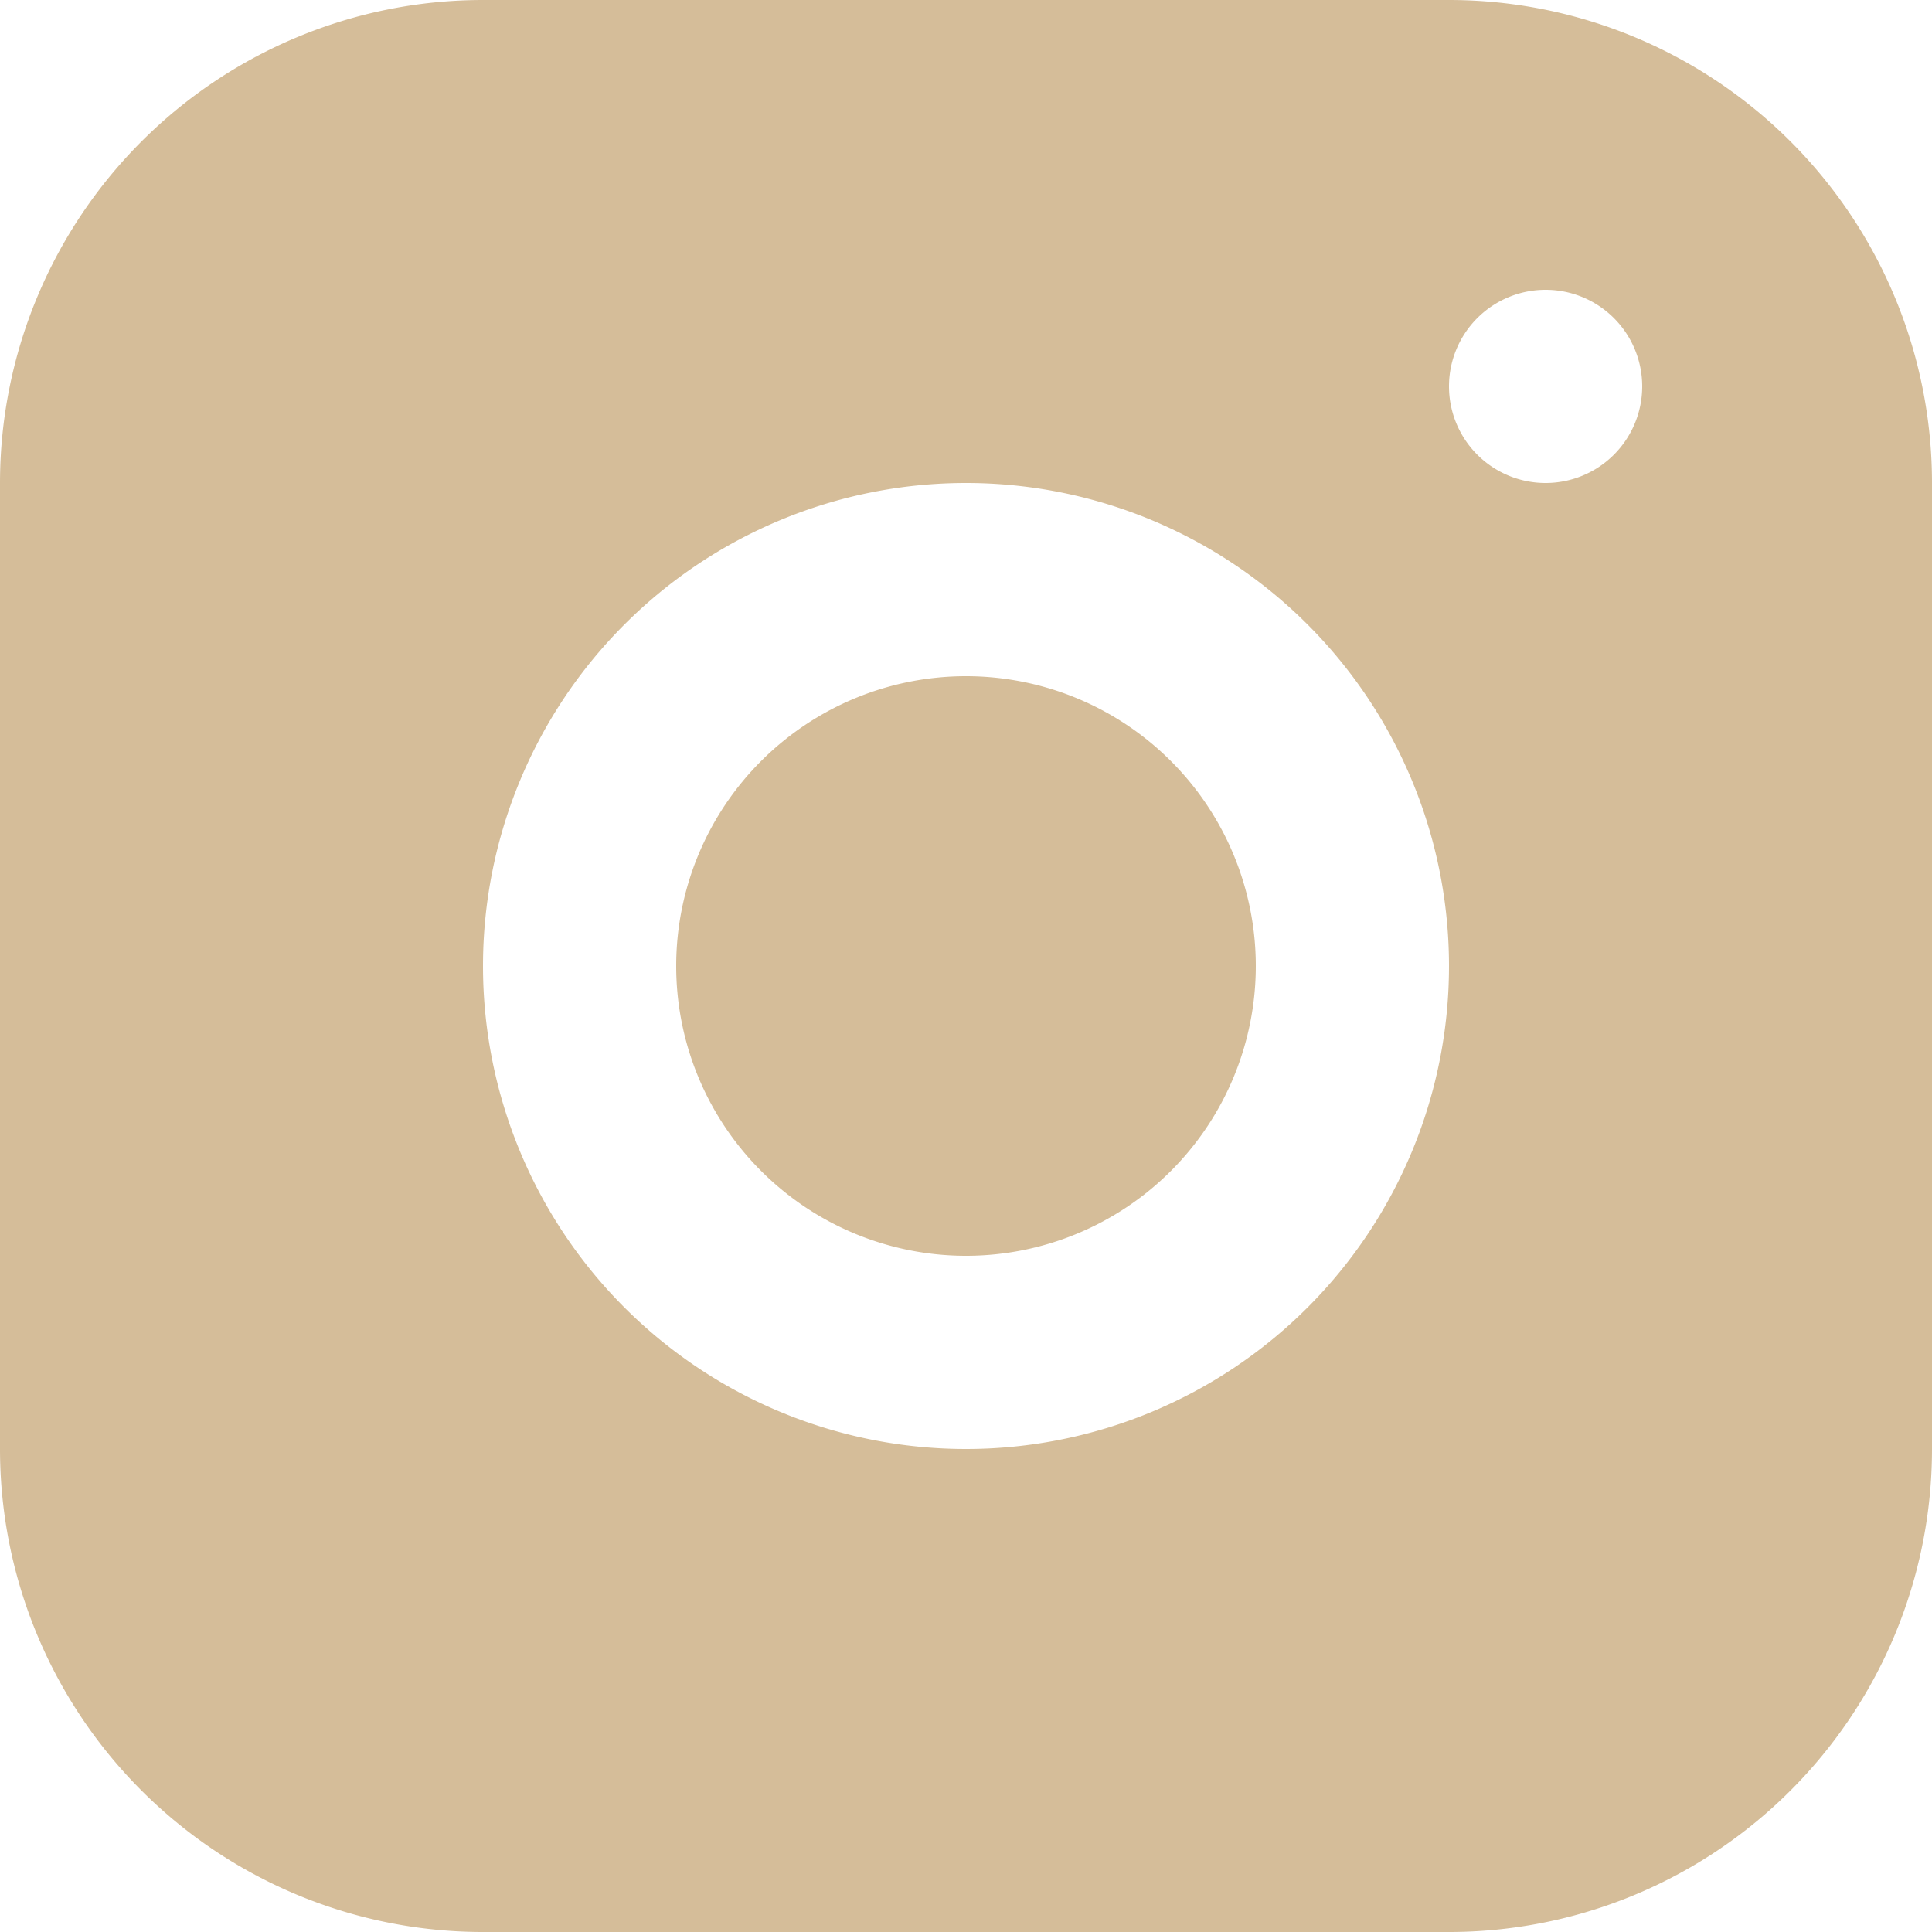
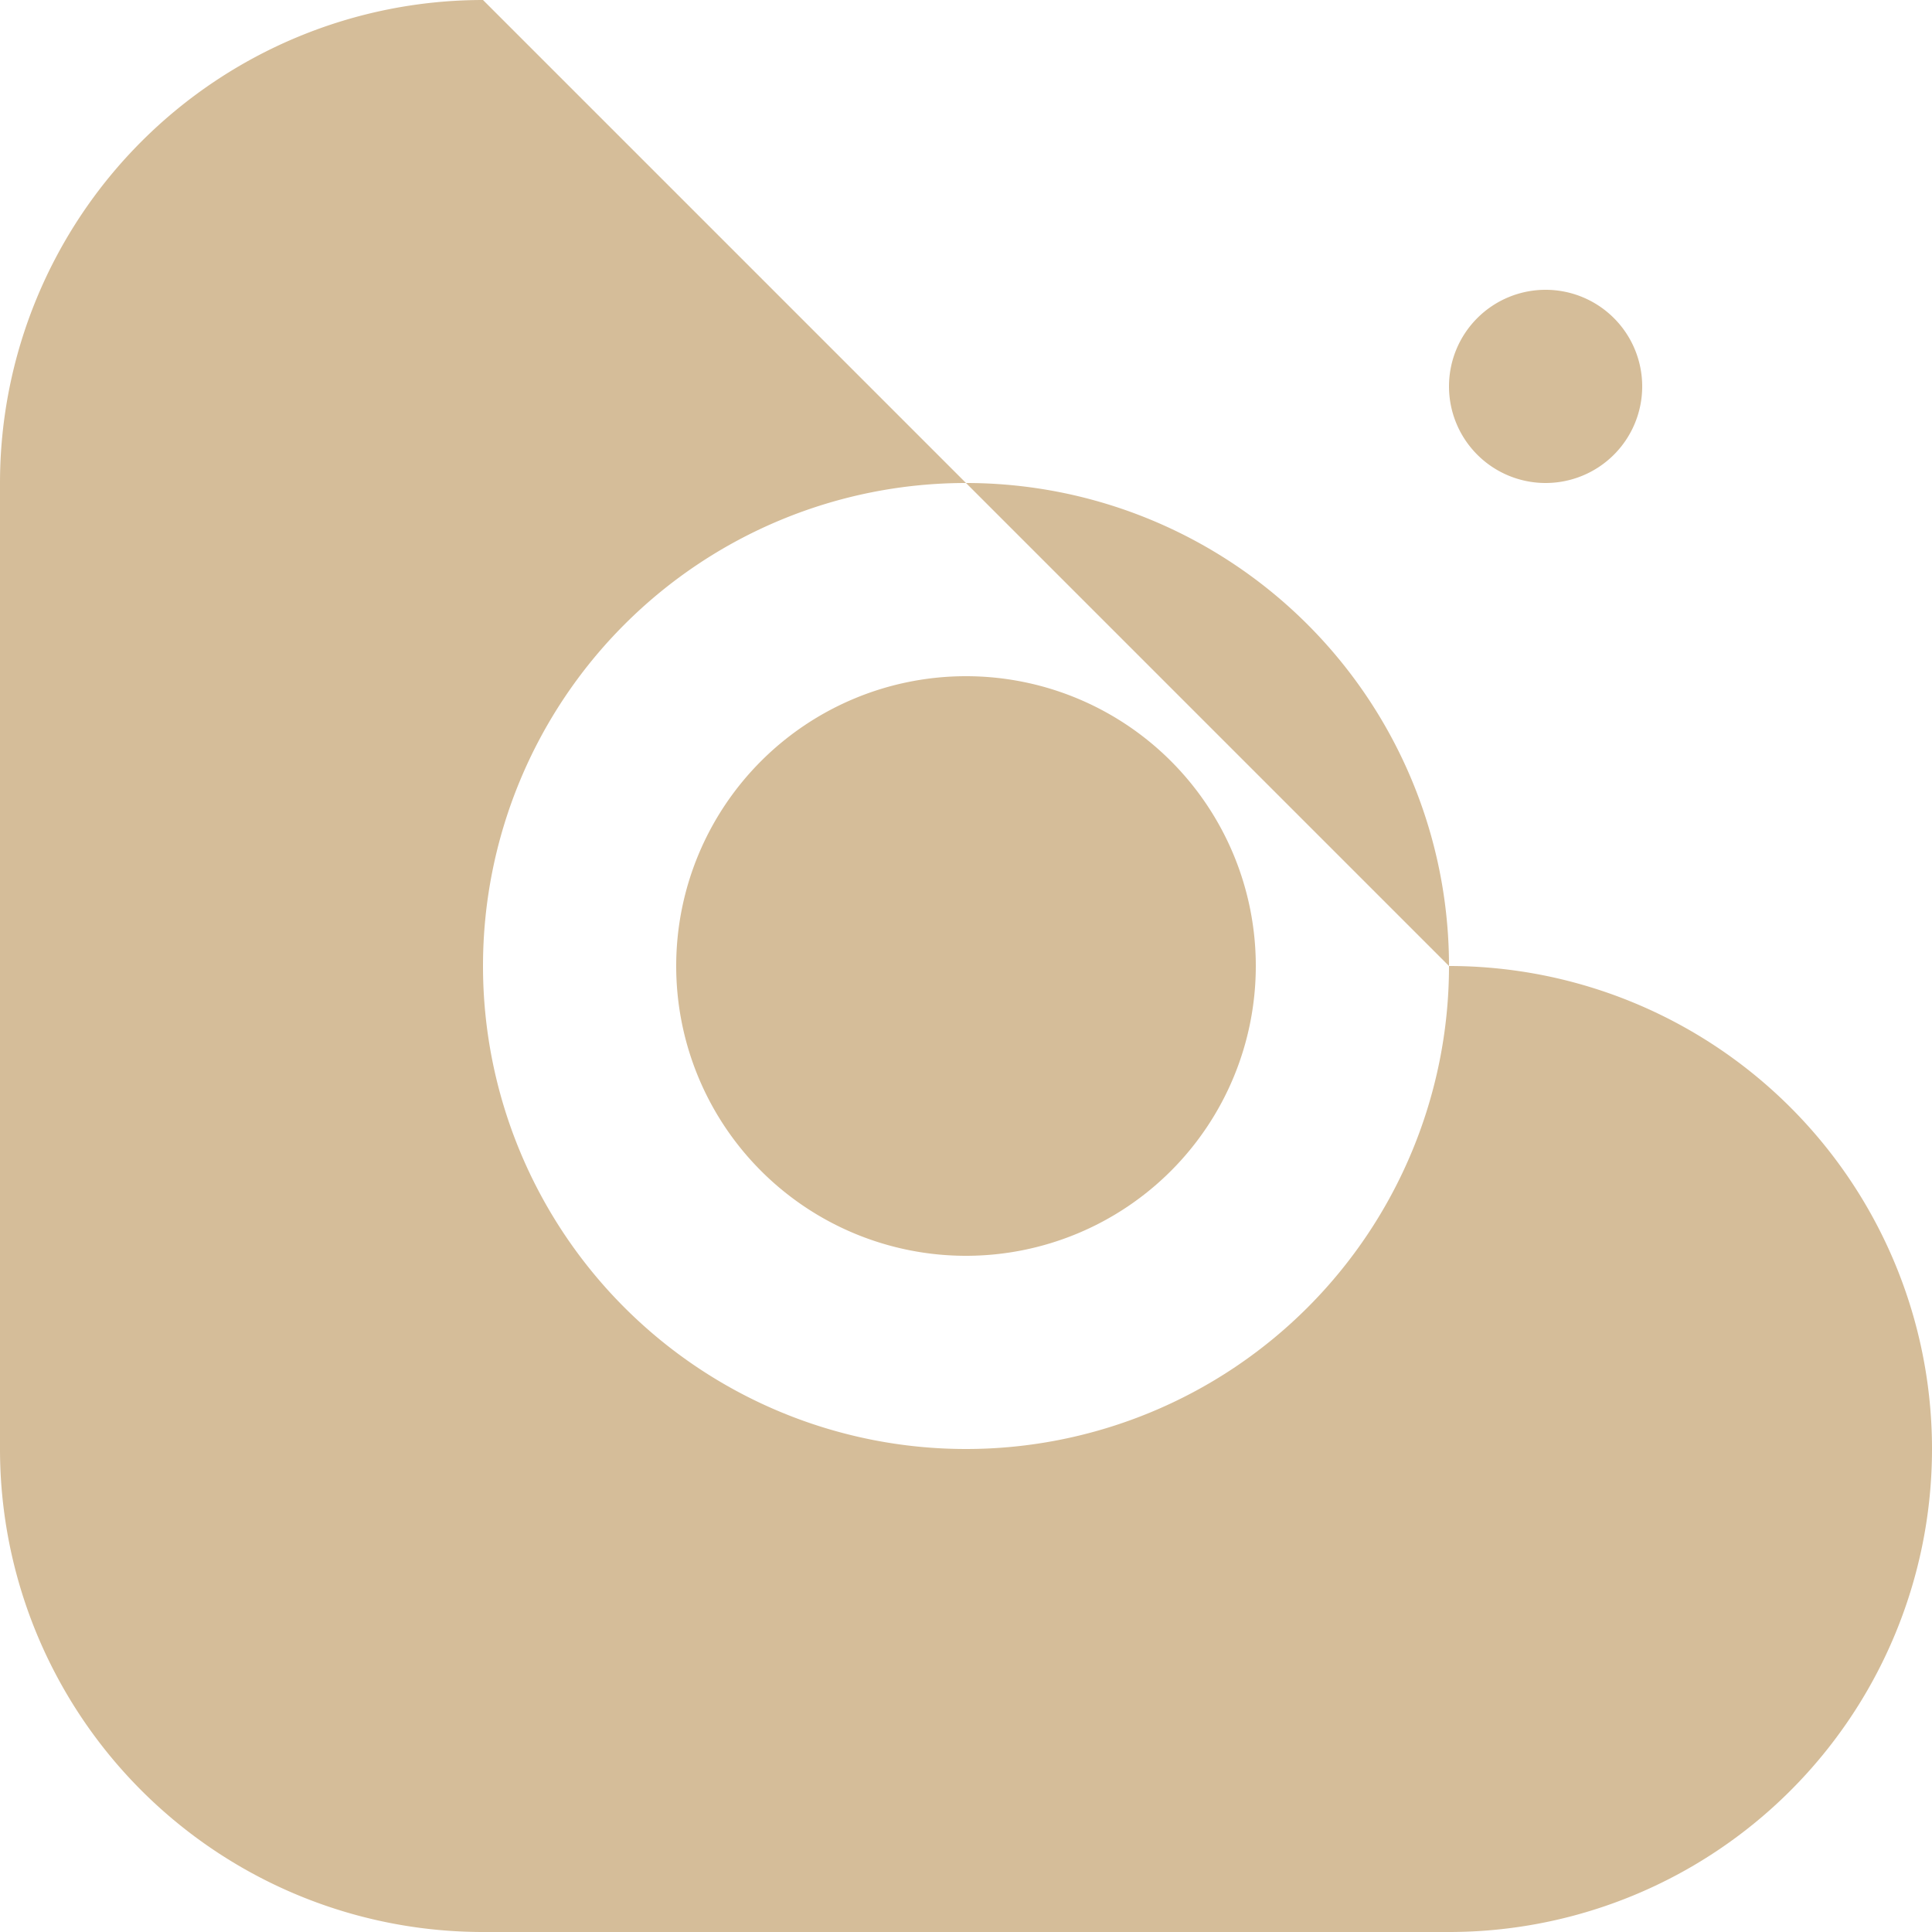
<svg xmlns="http://www.w3.org/2000/svg" width="20" height="20" viewBox="0 0 20 20">
  <g id="Huge-icon_social_solid_instagram" data-name="Huge-icon/social/solid/instagram" transform="translate(-2 -2)">
    <g id="instagram" transform="translate(2 2)">
-       <path id="Combo_Shape" data-name="Combo Shape" d="M5,0A5,5,0,0,0,0,5V15a5,5,0,0,0,5,5H15a5,5,0,0,0,5-5V5a5,5,0,0,0-5-5ZM16,5a1,1,0,1,0-1-1A1,1,0,0,0,16,5Zm-1,5a5,5,0,1,1-5-5A5,5,0,0,1,15,10Zm-5,3a3,3,0,1,0-3-3A3,3,0,0,0,10,13Z" fill="#d5bd99" fill-rule="evenodd" />
+       <path id="Combo_Shape" data-name="Combo Shape" d="M5,0A5,5,0,0,0,0,5V15a5,5,0,0,0,5,5H15a5,5,0,0,0,5-5a5,5,0,0,0-5-5ZM16,5a1,1,0,1,0-1-1A1,1,0,0,0,16,5Zm-1,5a5,5,0,1,1-5-5A5,5,0,0,1,15,10Zm-5,3a3,3,0,1,0-3-3A3,3,0,0,0,10,13Z" fill="#d5bd99" fill-rule="evenodd" />
    </g>
  </g>
</svg>